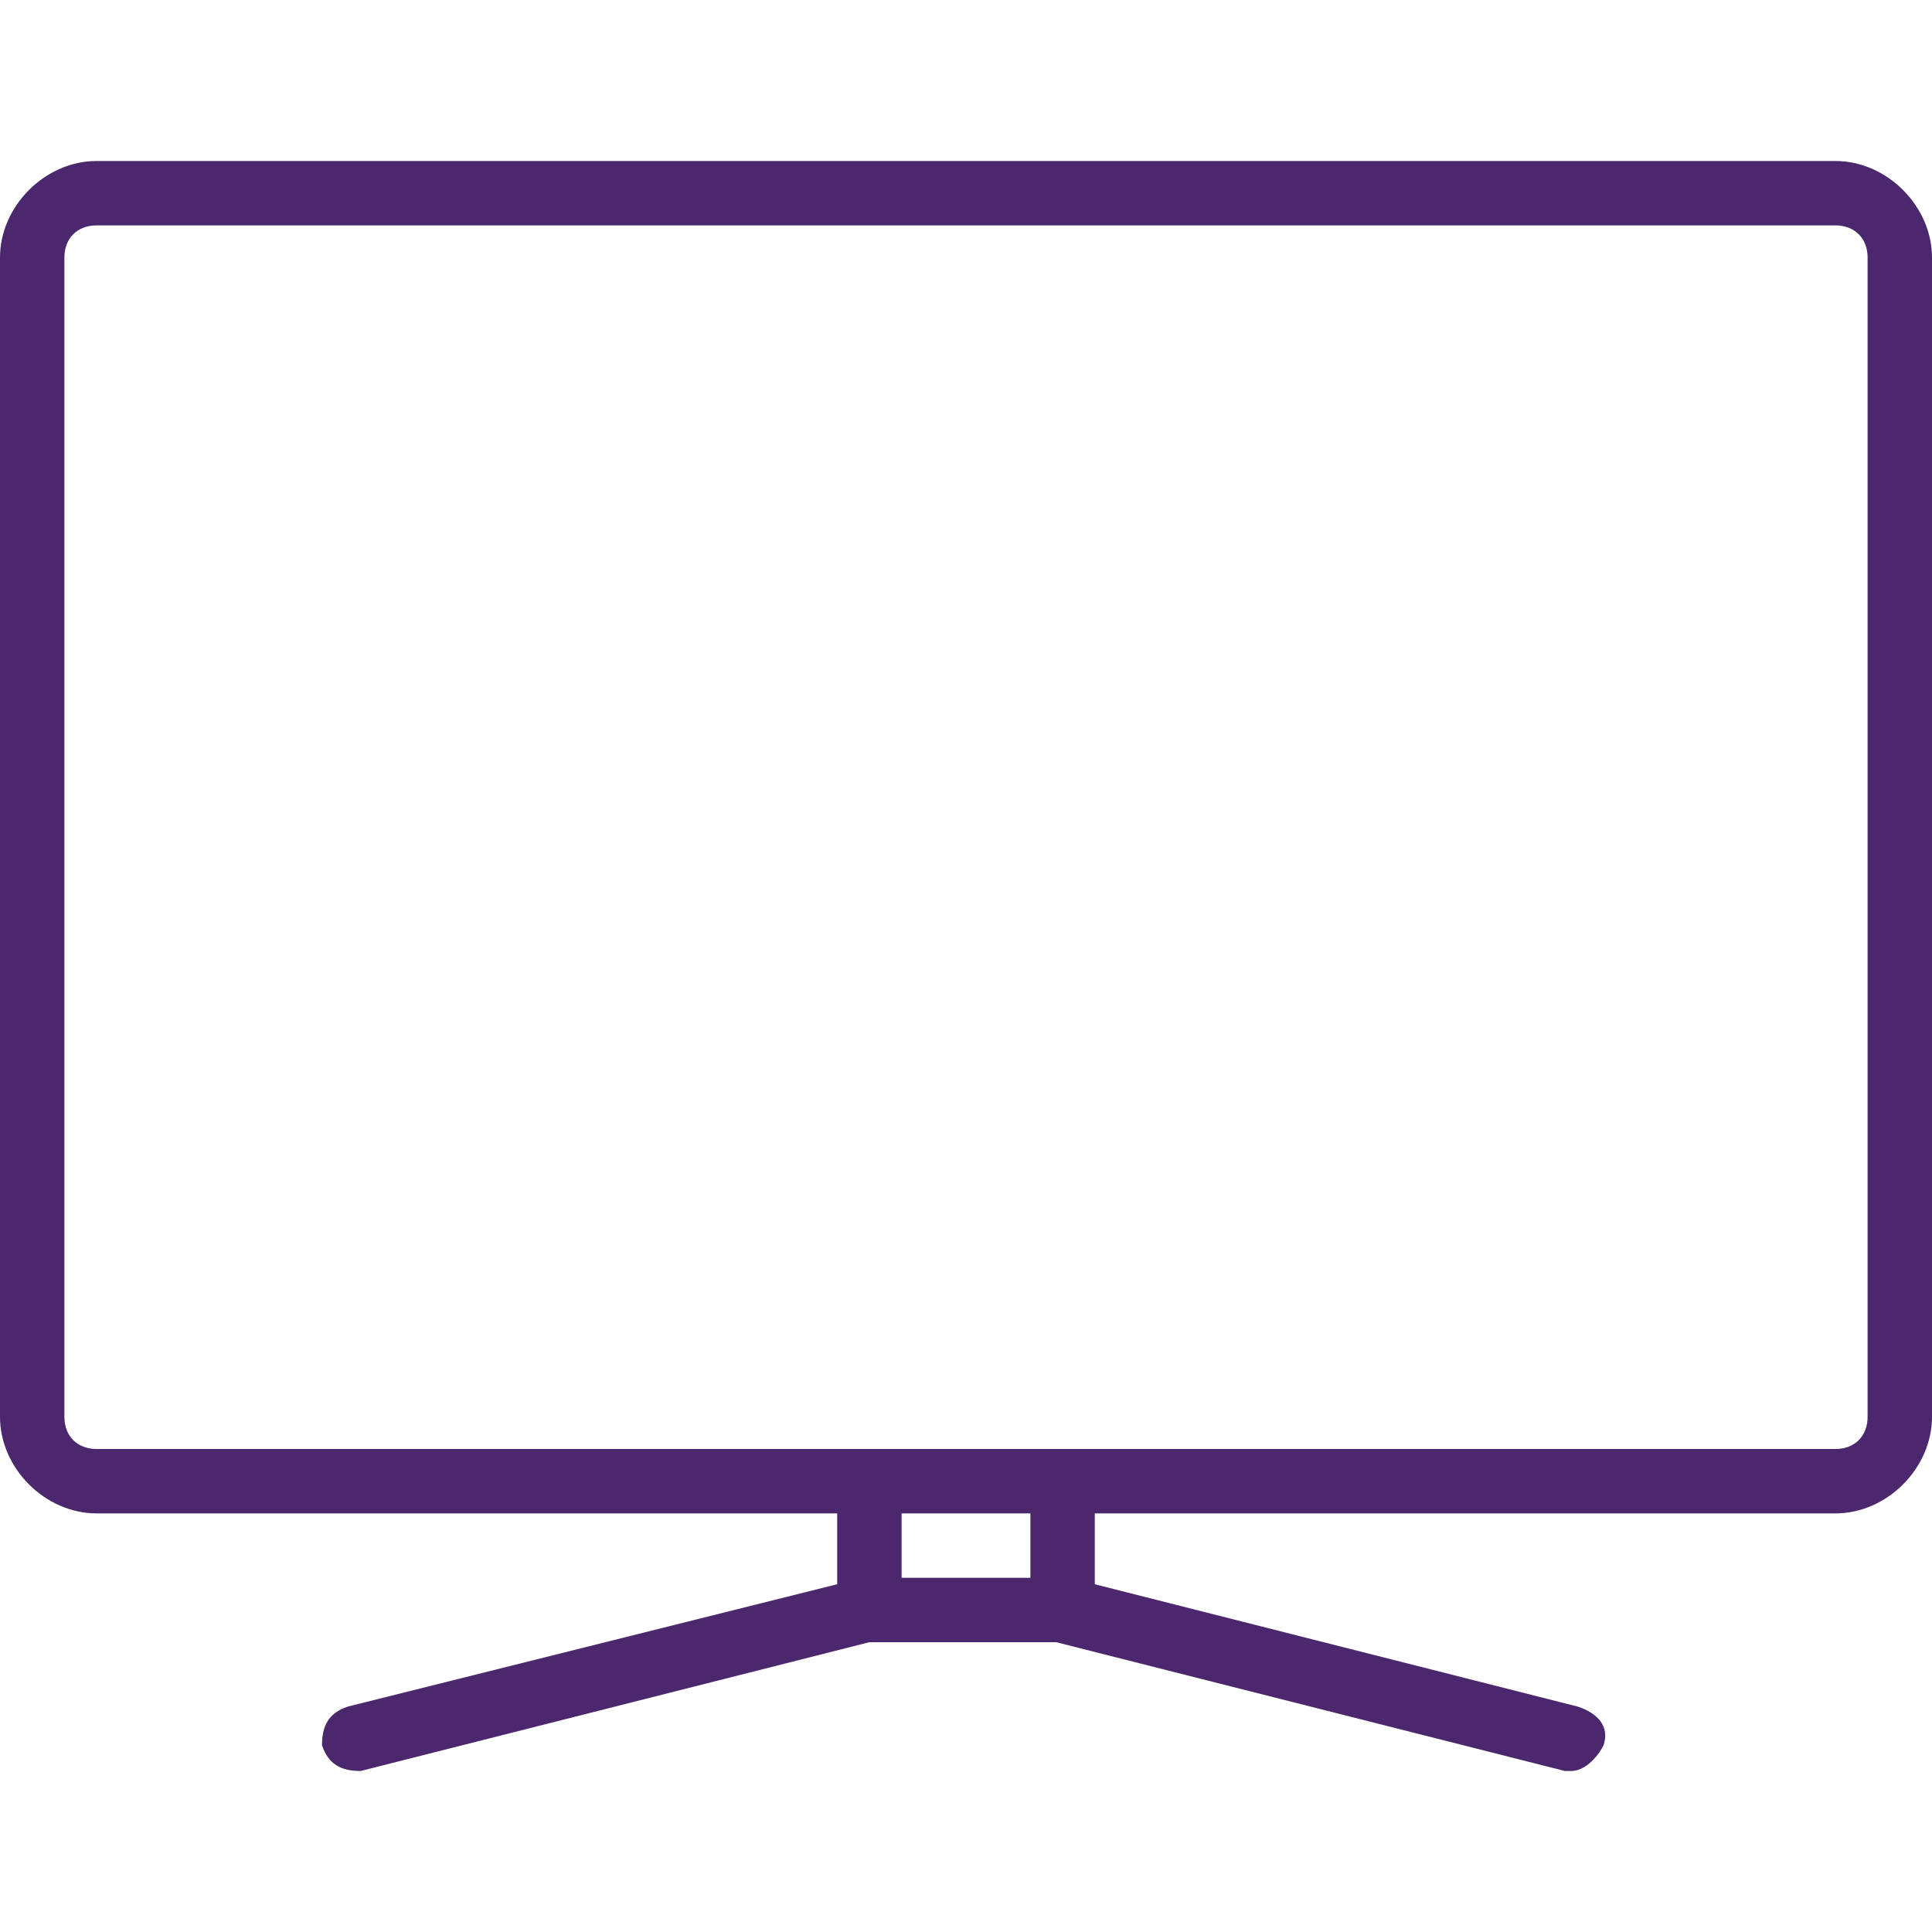
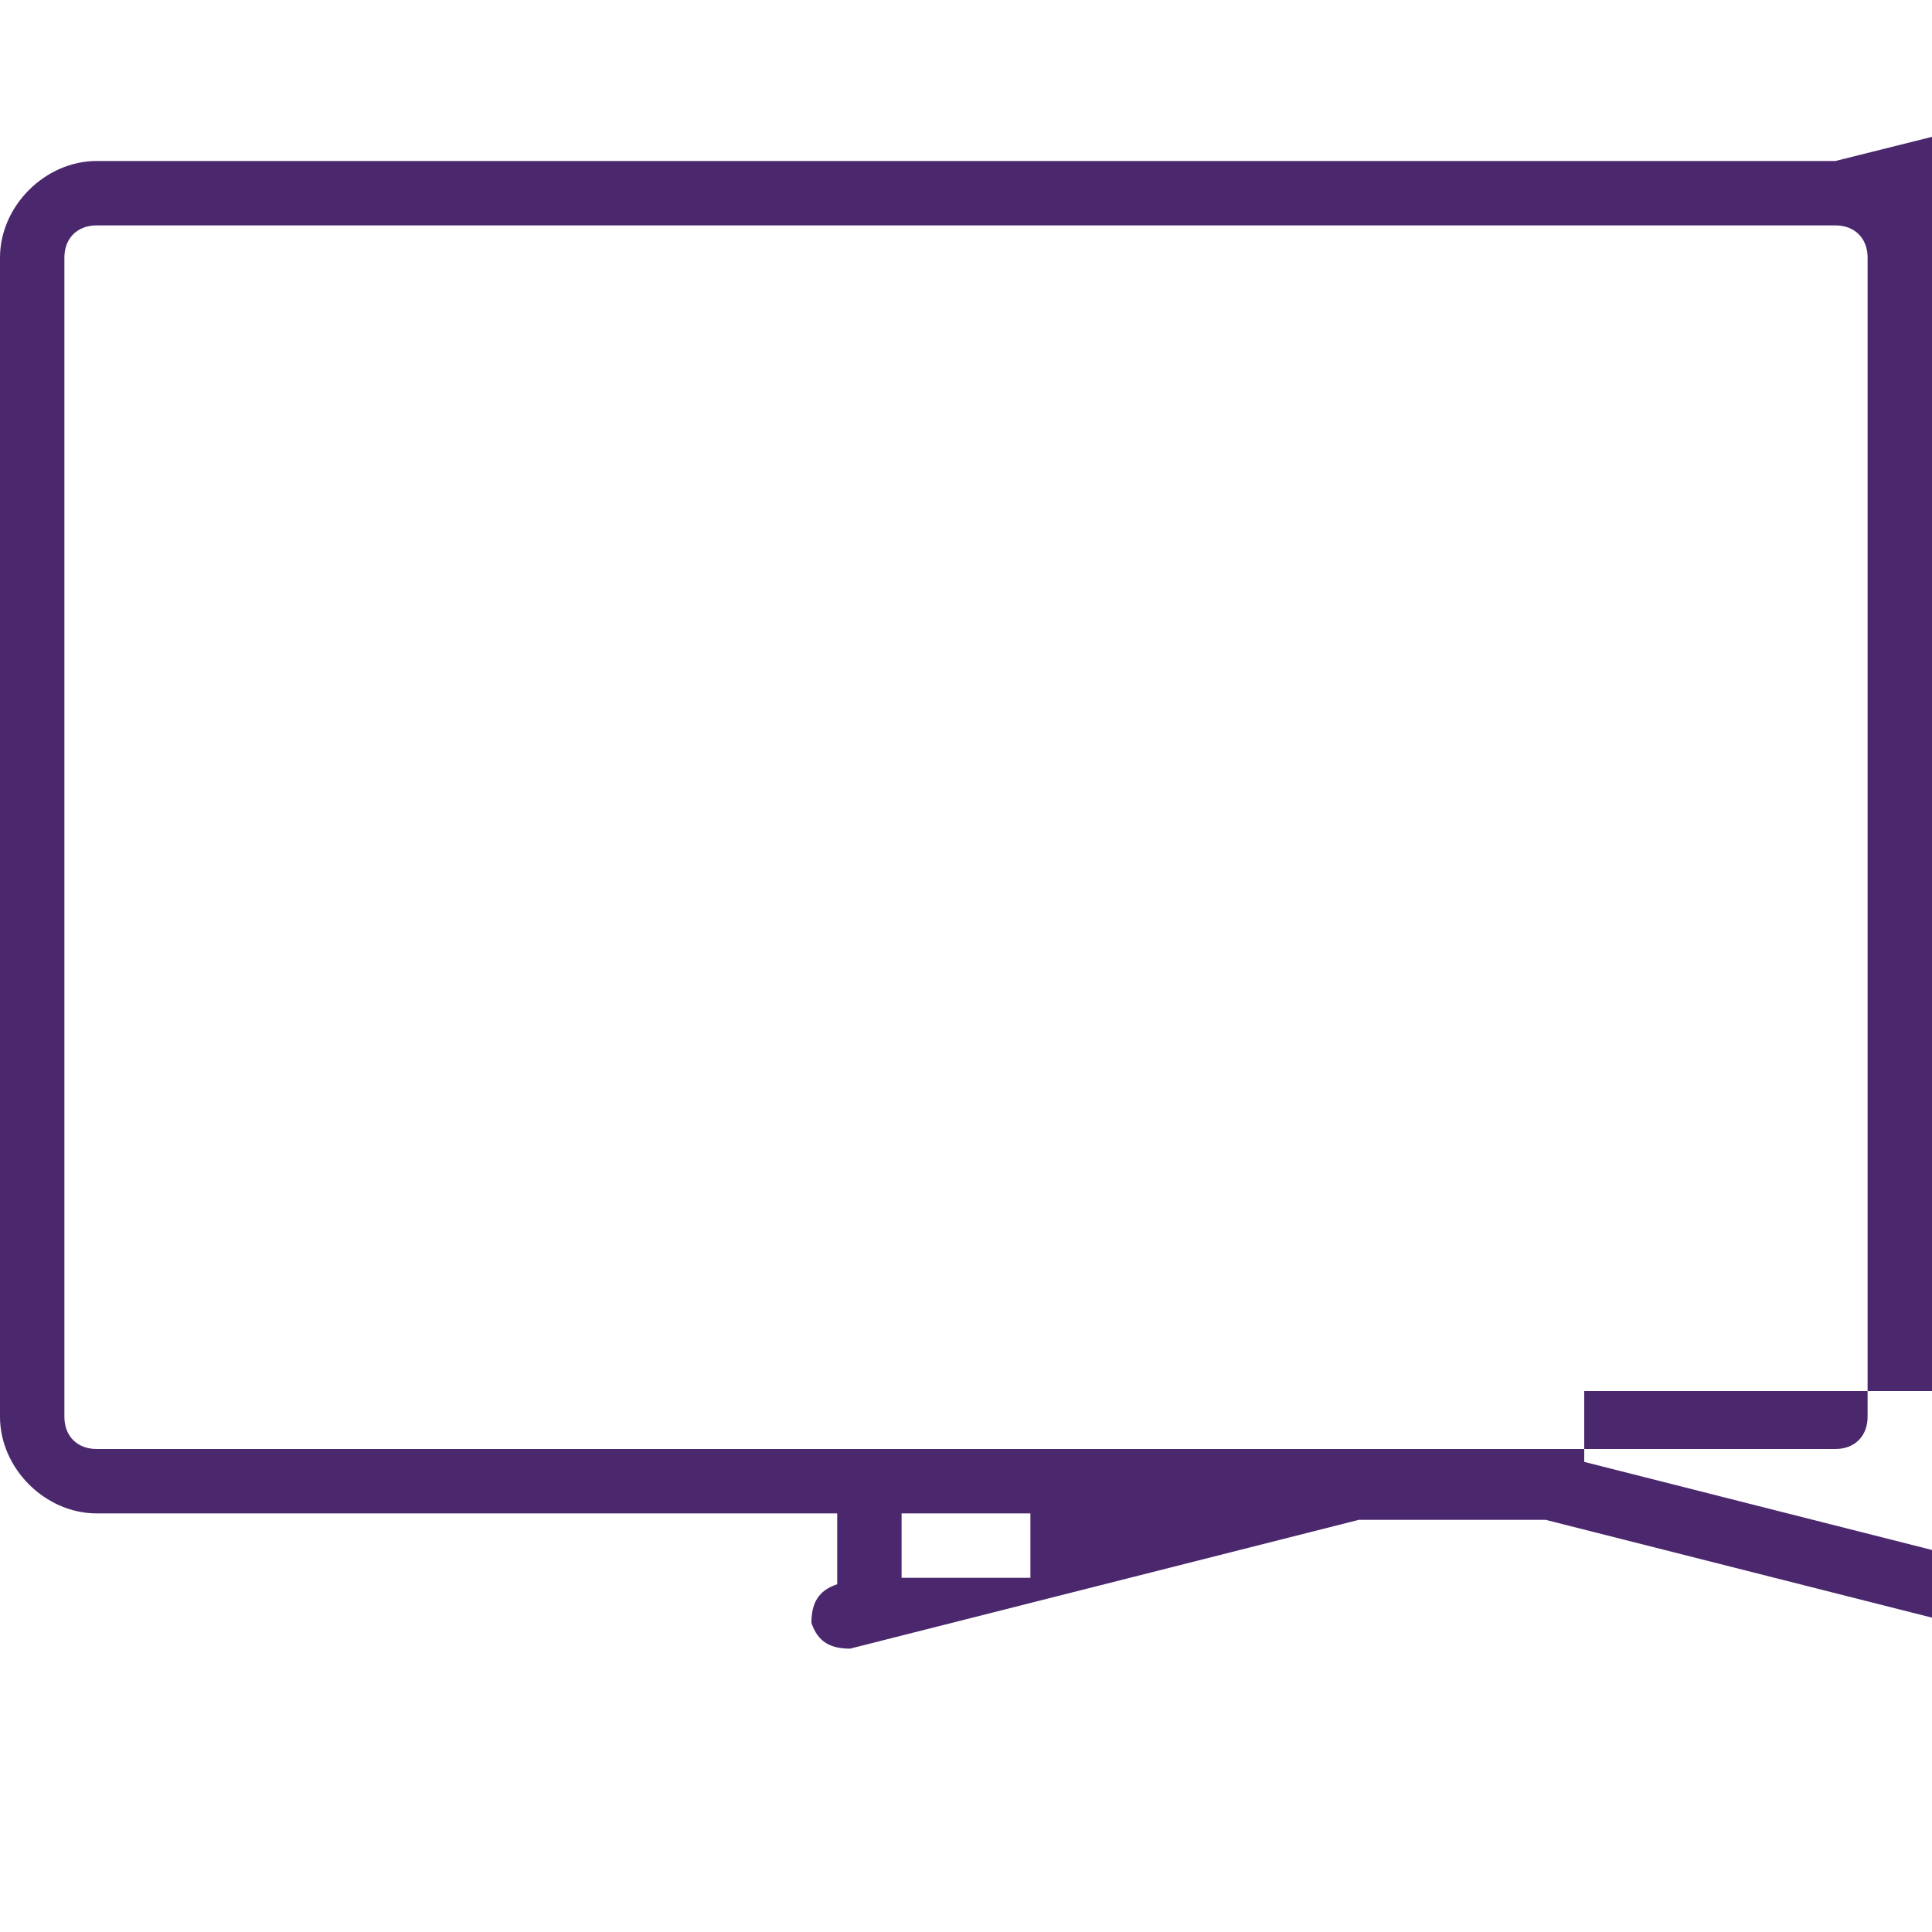
<svg xmlns="http://www.w3.org/2000/svg" version="1.1" viewBox="0 0 30 30">
-   <path d="M28.5,2.5h-27c-0.8,0 -1.5,0.7 -1.5,1.5v18c0,0.8 0.7,1.5 1.5,1.5h11.5v1.1l-7.6,1.9c-0.3,0.1 -0.4,0.3 -0.4,0.6c0.1,0.3 0.3,0.4 0.6,0.4l7.9,-2h2.9l7.9,2c0,0 0.1,0 0.1,0c0.2,0 0.4,-0.2 0.5,-0.4c0.1,-0.3 -0.1,-0.5 -0.4,-0.6l-7.5,-1.9v-1.1h11.5c0.8,0 1.5,-0.7 1.5,-1.5v-18c0,-0.8 -0.7,-1.5 -1.5,-1.5Zm-12.5,22h-2v-1h2v1Zm13,-2.5c0,0.3 -0.2,0.5 -0.5,0.5h-27c-0.3,0 -0.5,-0.2 -0.5,-0.5v-18c0,-0.3 0.2,-0.5 0.5,-0.5h27c0.3,0 0.5,0.2 0.5,0.5v18Z" fill="#4B286D" />
+   <path d="M28.5,2.5h-27c-0.8,0 -1.5,0.7 -1.5,1.5v18c0,0.8 0.7,1.5 1.5,1.5h11.5v1.1c-0.3,0.1 -0.4,0.3 -0.4,0.6c0.1,0.3 0.3,0.4 0.6,0.4l7.9,-2h2.9l7.9,2c0,0 0.1,0 0.1,0c0.2,0 0.4,-0.2 0.5,-0.4c0.1,-0.3 -0.1,-0.5 -0.4,-0.6l-7.5,-1.9v-1.1h11.5c0.8,0 1.5,-0.7 1.5,-1.5v-18c0,-0.8 -0.7,-1.5 -1.5,-1.5Zm-12.5,22h-2v-1h2v1Zm13,-2.5c0,0.3 -0.2,0.5 -0.5,0.5h-27c-0.3,0 -0.5,-0.2 -0.5,-0.5v-18c0,-0.3 0.2,-0.5 0.5,-0.5h27c0.3,0 0.5,0.2 0.5,0.5v18Z" fill="#4B286D" />
</svg>